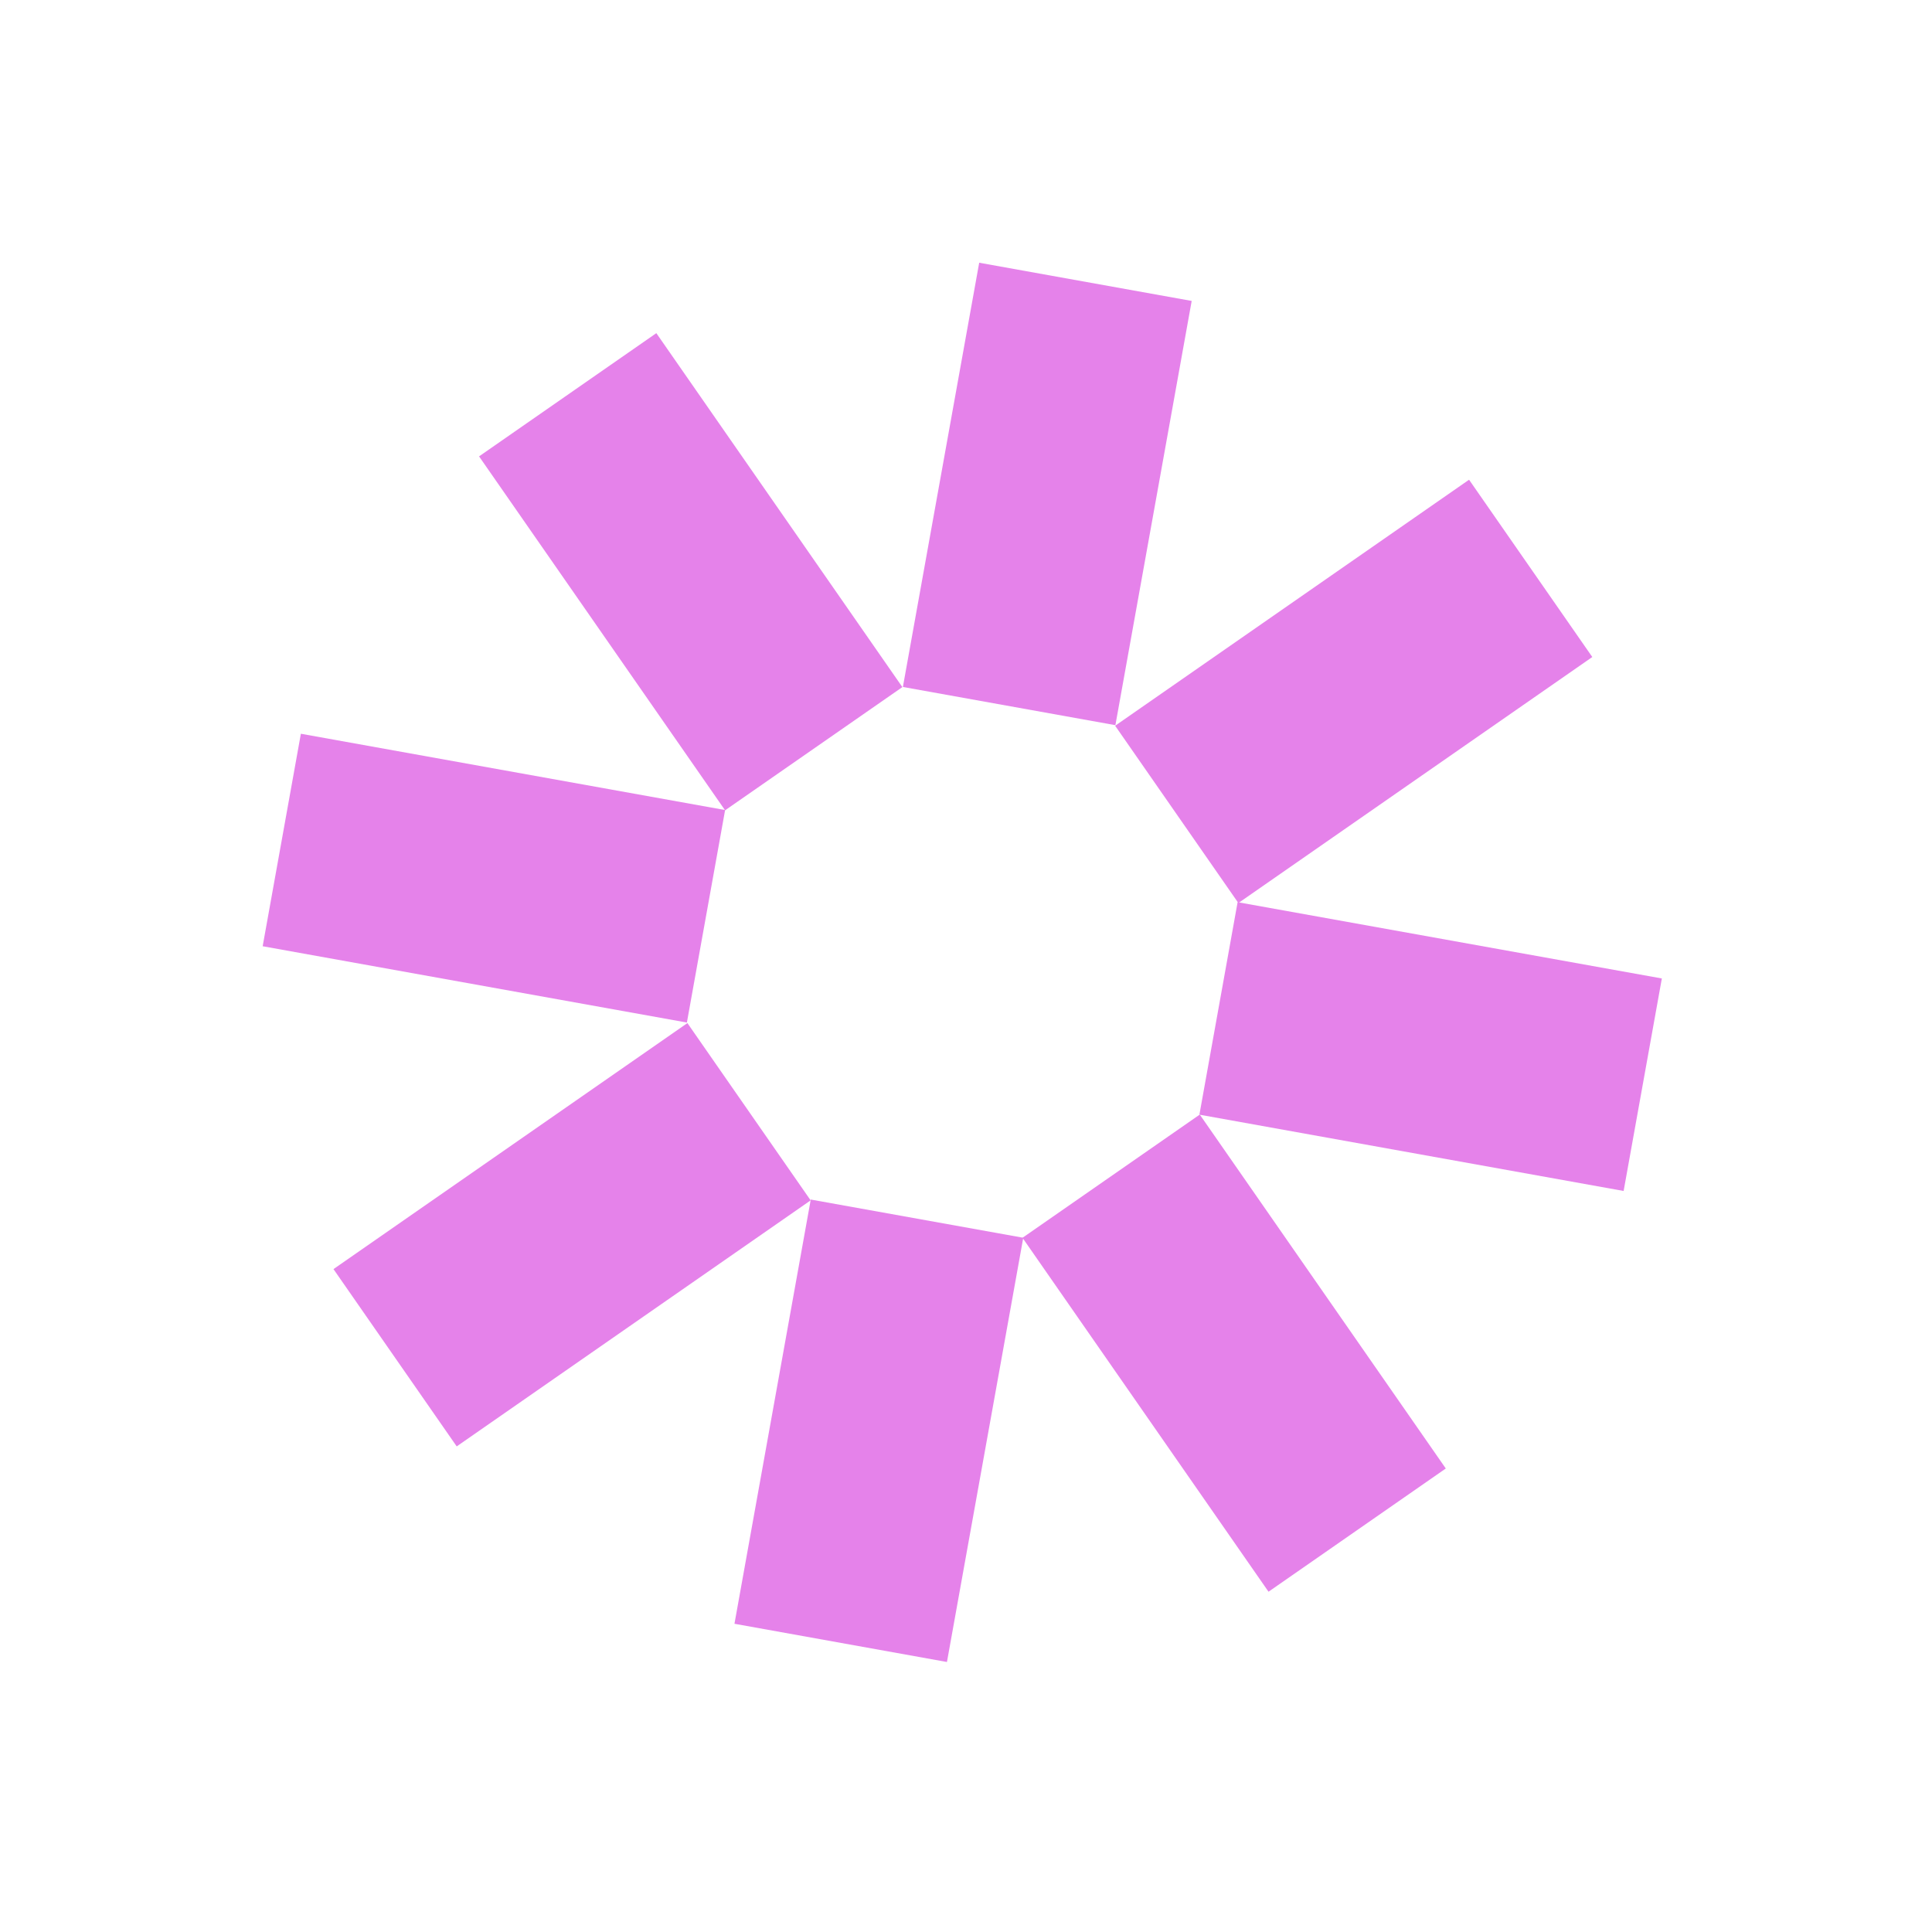
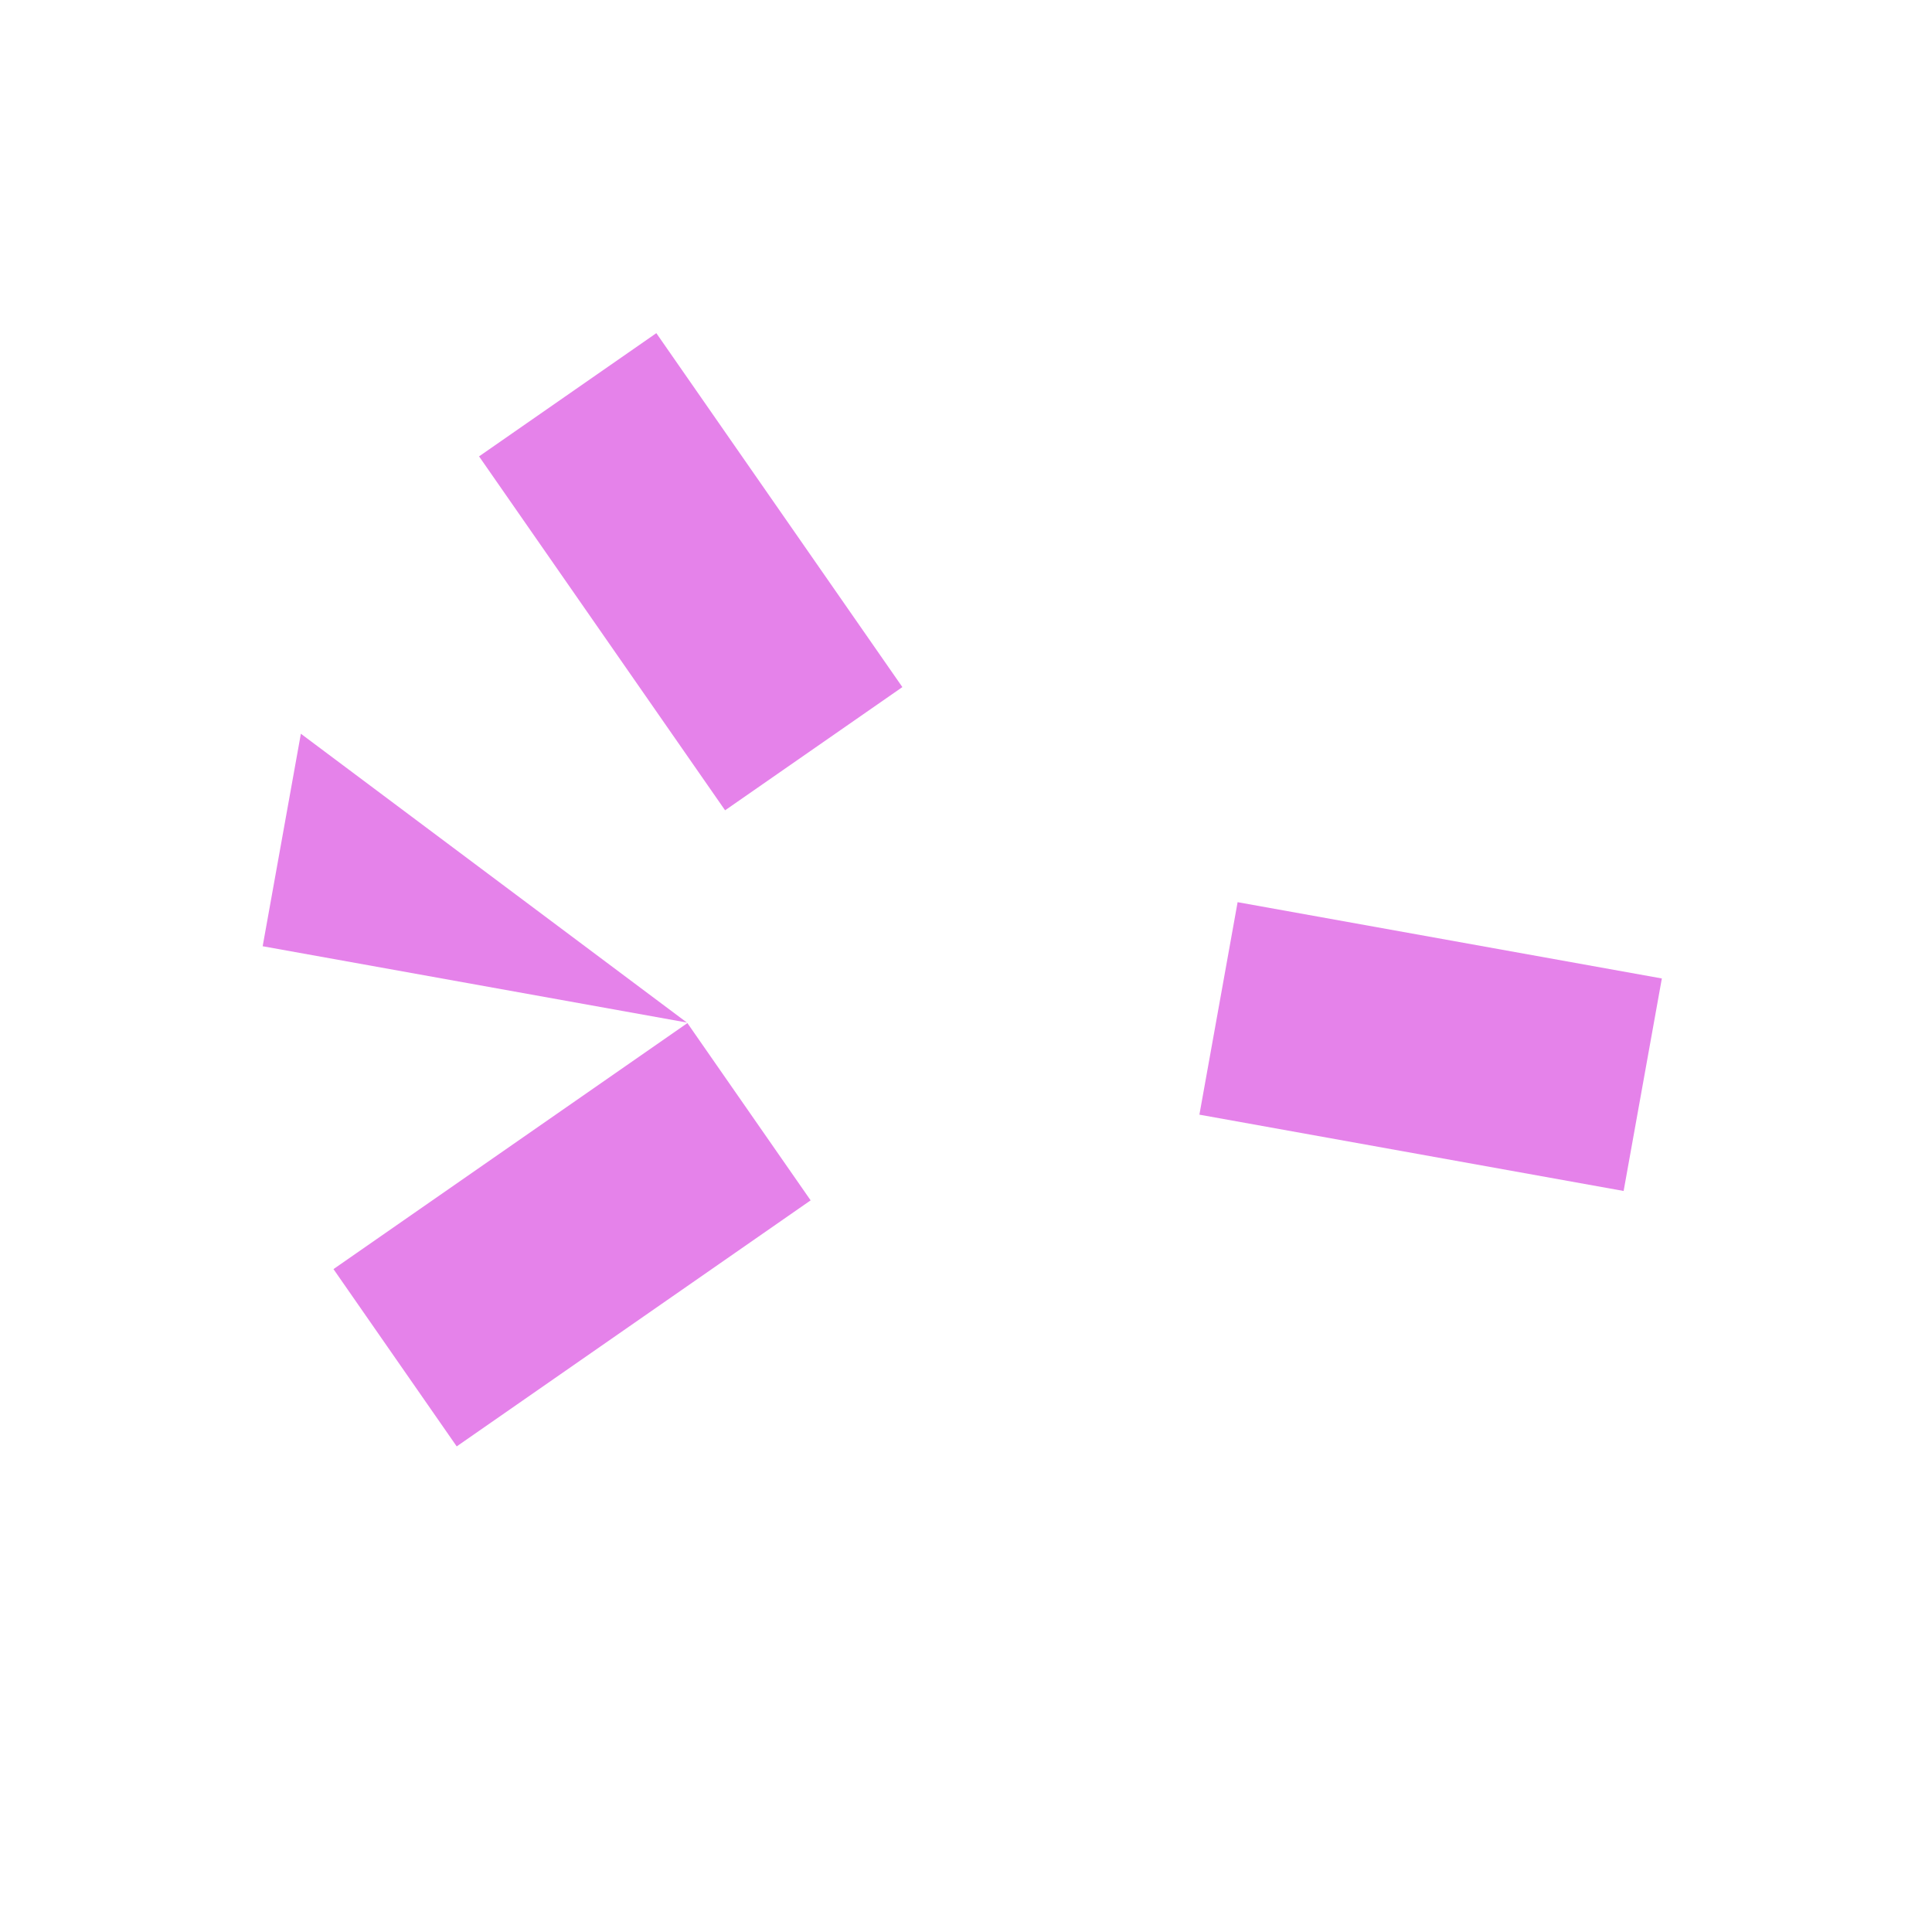
<svg xmlns="http://www.w3.org/2000/svg" width="135" height="135" viewBox="0 0 135 135" fill="none">
  <path d="M56.644 83.876L48.033 71.489L23.302 88.68L31.913 101.068L56.644 83.876Z" fill="#E582EA" />
-   <path d="M111.263 45.909L102.652 33.521L77.921 50.712L86.532 63.1L111.263 45.909Z" fill="#E582EA" />
-   <path d="M83.835 77.881L71.447 86.492L88.639 111.223L101.026 102.612L83.835 77.881Z" fill="#E582EA" />
  <path d="M45.862 23.279L33.475 31.89L50.666 56.621L63.054 48.011L45.862 23.279Z" fill="#E582EA" />
-   <path d="M71.501 86.489L56.652 83.819L51.321 113.462L66.169 116.133L71.501 86.489Z" fill="#E582EA" />
-   <path d="M83.27 21.028L68.422 18.358L63.09 48.002L77.939 50.672L83.27 21.028Z" fill="#E582EA" />
  <path d="M86.479 63.04L83.809 77.888L113.452 83.22L116.123 68.371L86.479 63.04Z" fill="#E582EA" />
-   <path d="M21.024 51.271L18.354 66.119L47.997 71.451L50.668 56.602L21.024 51.271Z" fill="#E582EA" />
+   <path d="M21.024 51.271L18.354 66.119L47.997 71.451L21.024 51.271Z" fill="#E582EA" />
</svg>